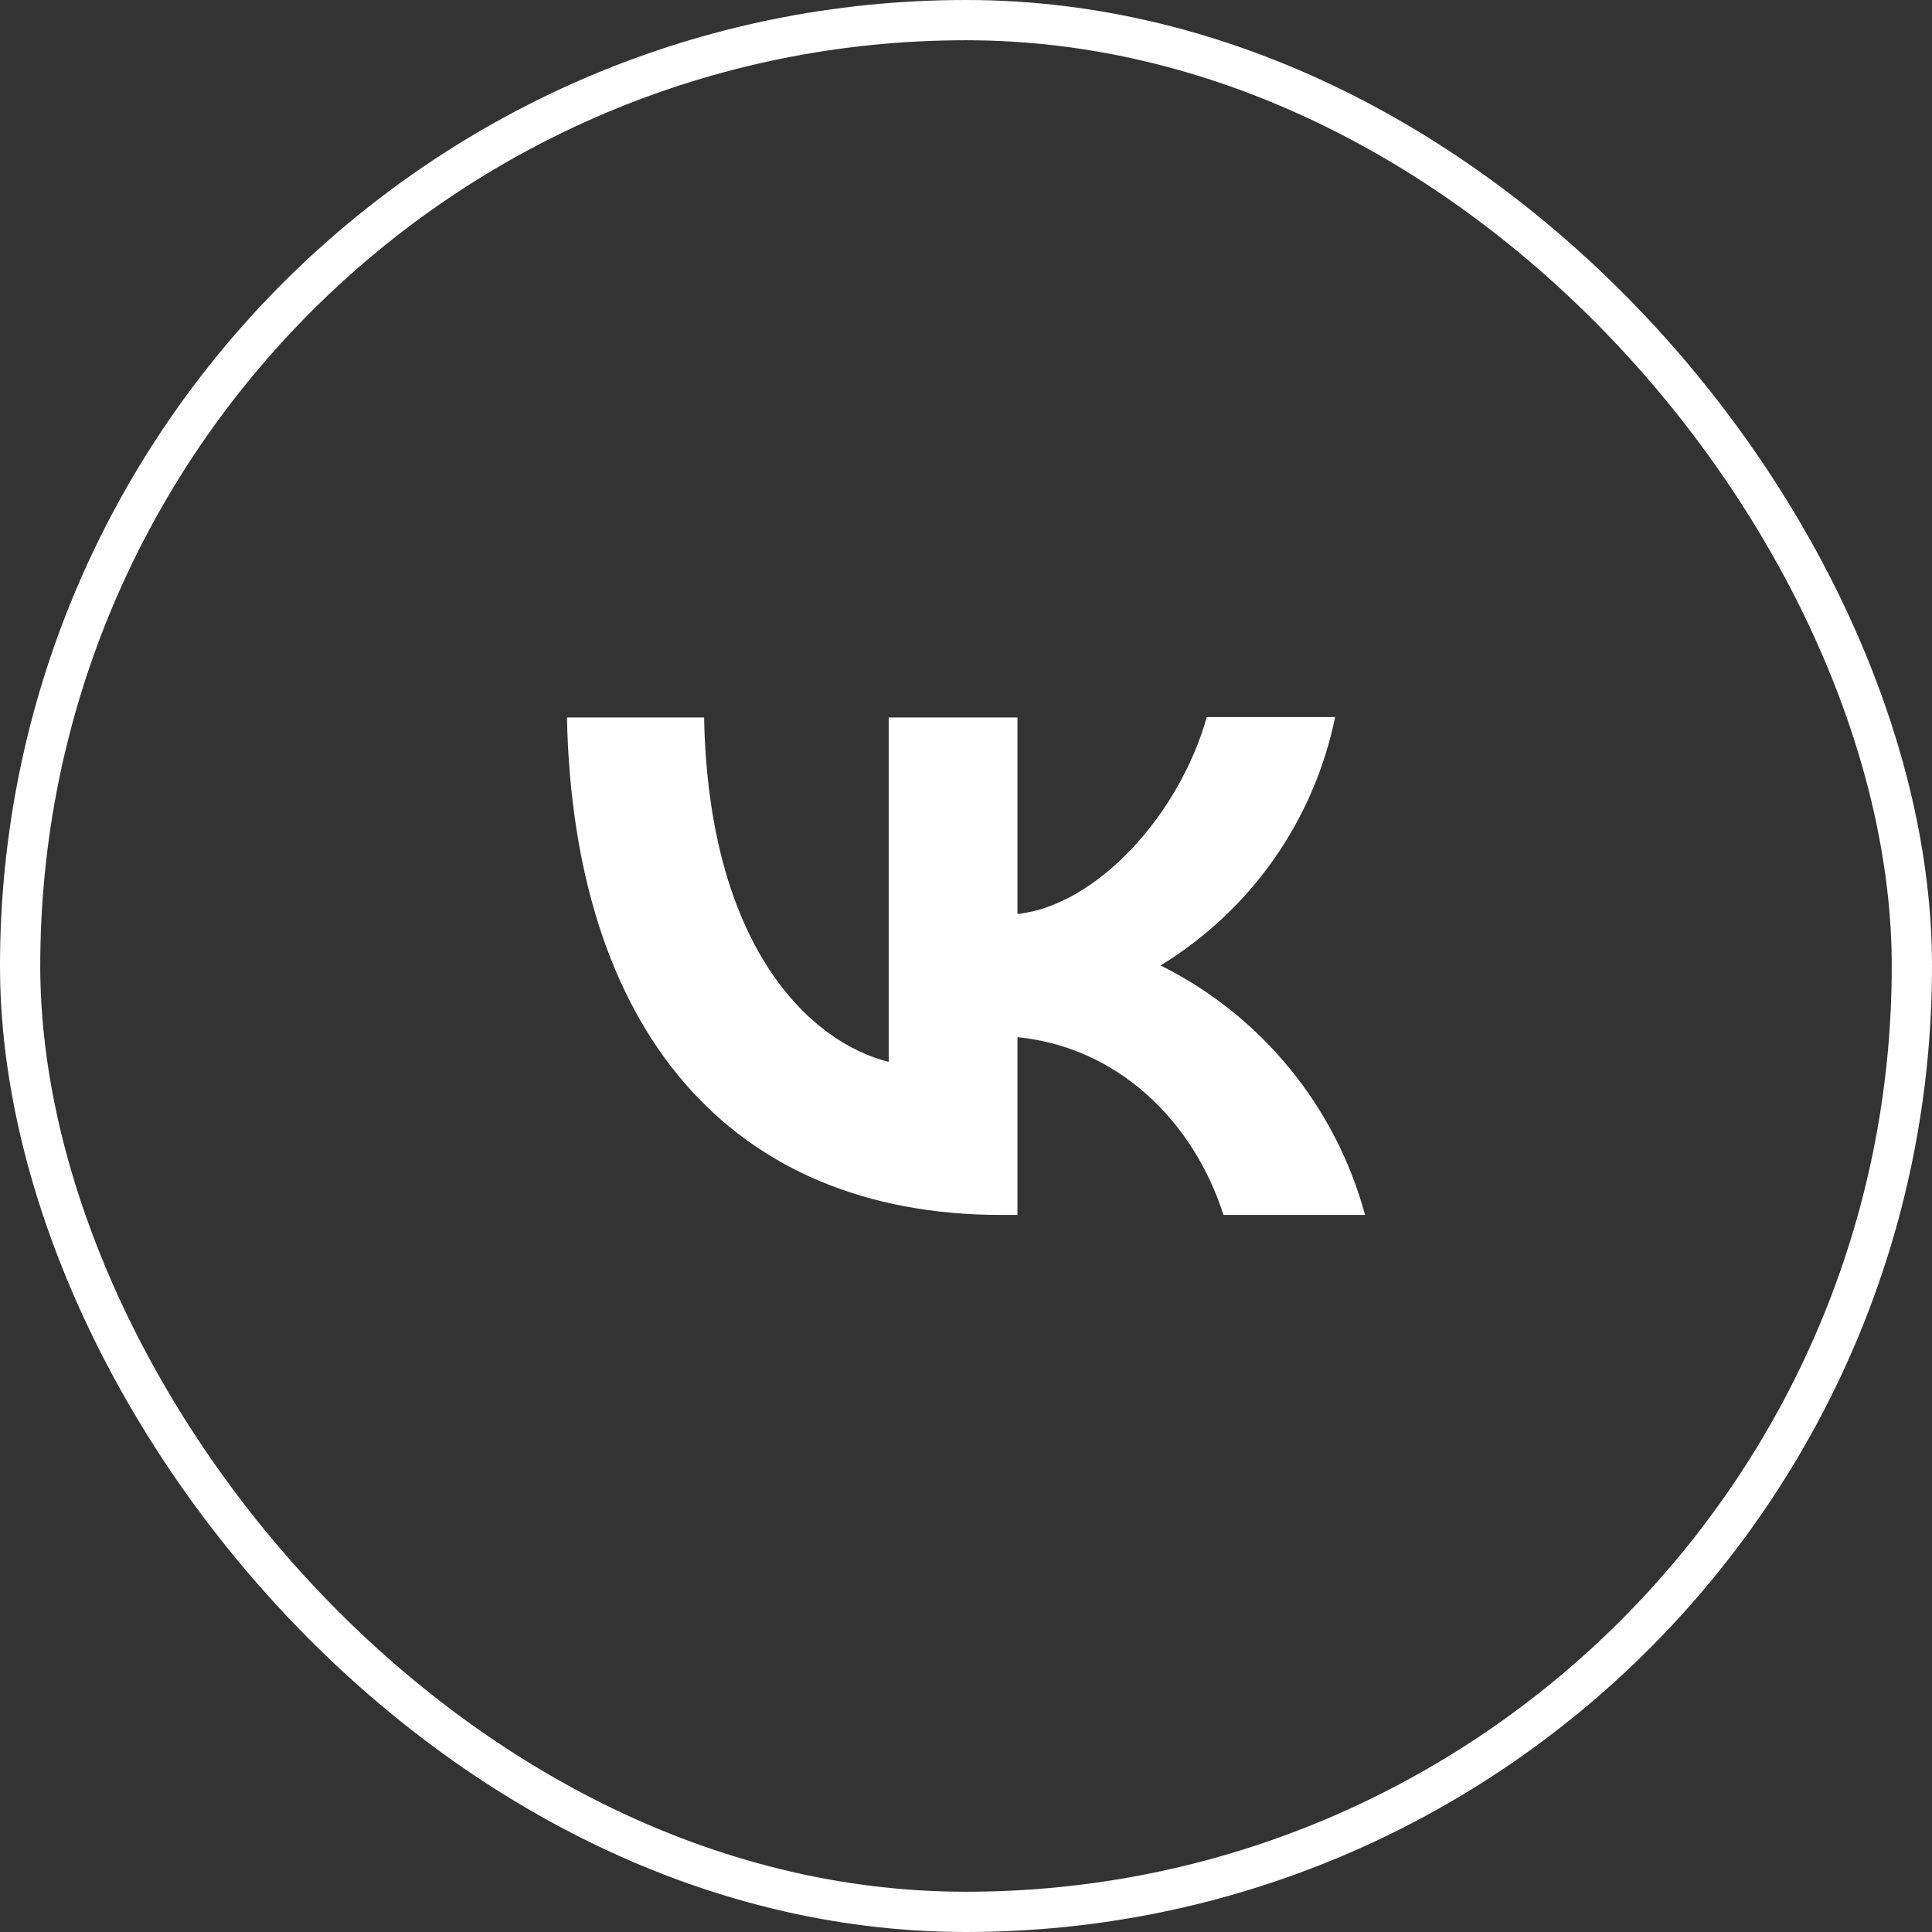
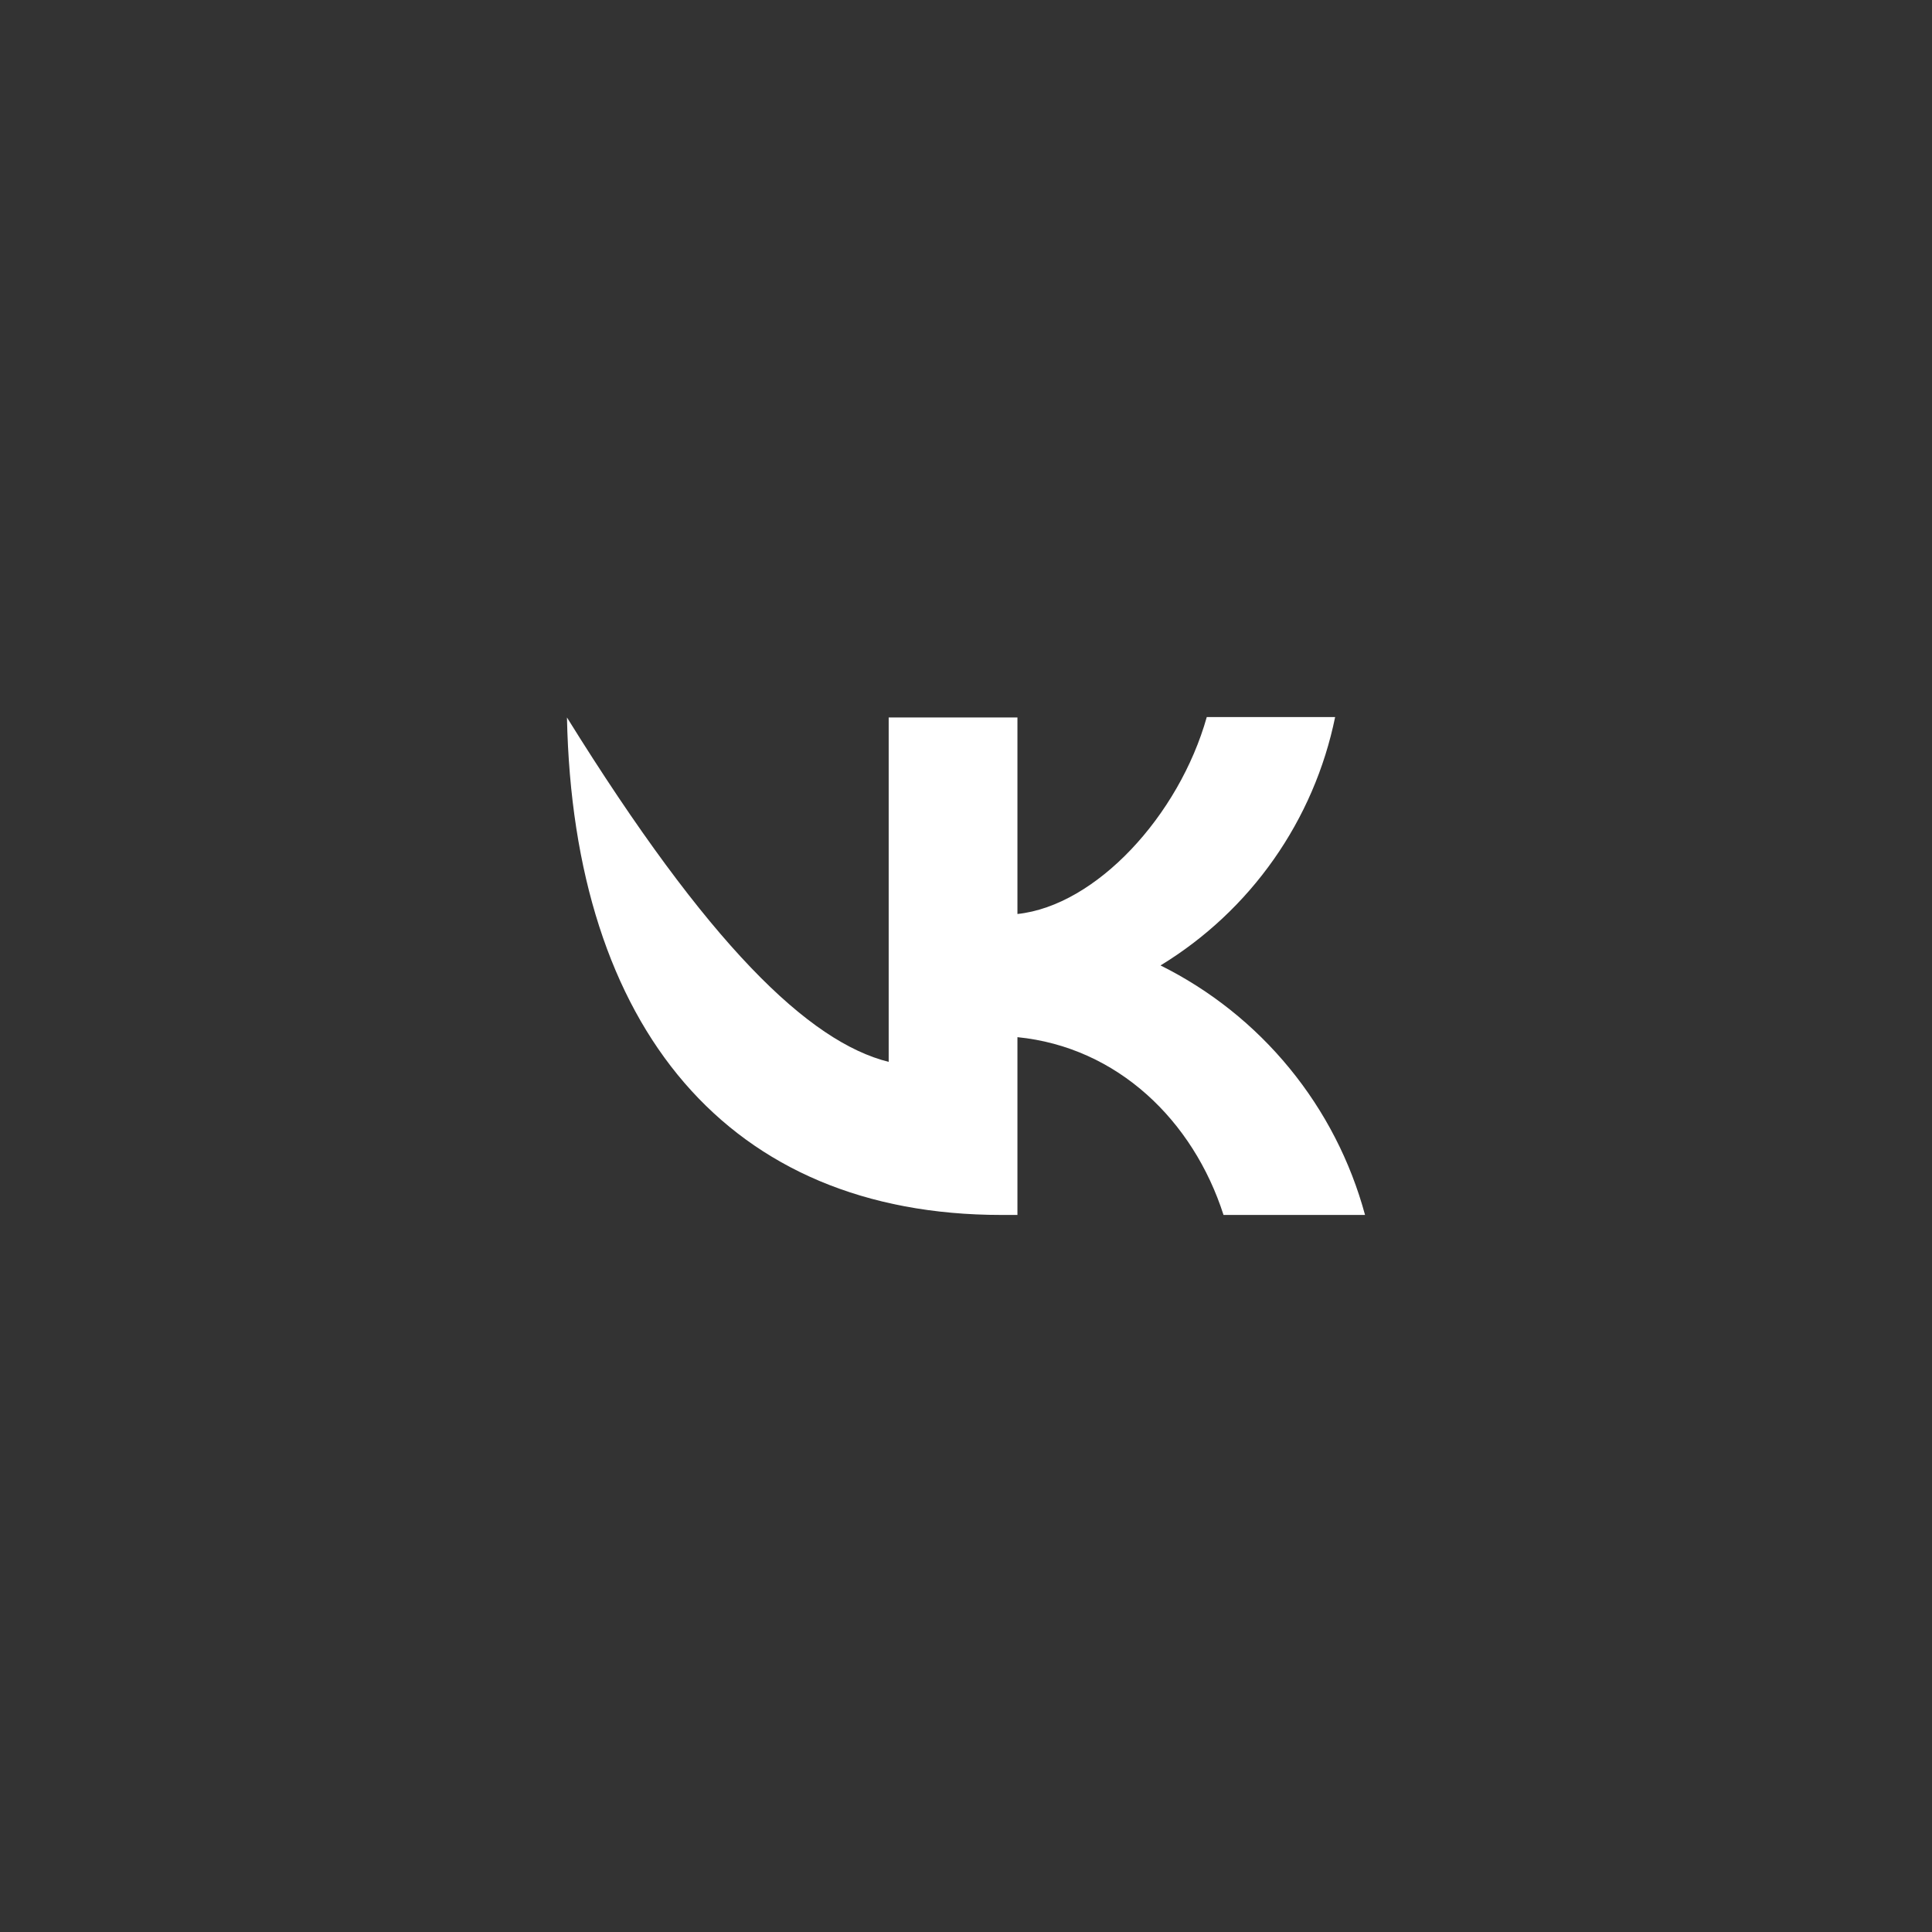
<svg xmlns="http://www.w3.org/2000/svg" width="48" height="48" viewBox="0 0 48 48" fill="none">
  <rect x="0" y="0" width="48" height="48" fill="#333333" stroke="none" />
-   <rect x="0.5" y="0.5" width="47" height="47" rx="23.5" stroke="white" />
-   <path d="M14.086 17.825H17.493C17.602 23.49 20.098 25.887 22.079 26.382V17.825H25.278V22.708C27.229 22.5 29.289 20.272 29.982 17.815H33.171C32.911 19.087 32.391 20.291 31.645 21.352C30.899 22.414 29.941 23.31 28.833 23.986C30.07 24.601 31.163 25.472 32.038 26.541C32.914 27.609 33.553 28.852 33.914 30.185H30.398C29.645 27.838 27.764 26.016 25.278 25.768V30.185H24.881C18.107 30.185 14.245 25.55 14.086 17.825Z" fill="white" />
+   <path d="M14.086 17.825C17.602 23.49 20.098 25.887 22.079 26.382V17.825H25.278V22.708C27.229 22.5 29.289 20.272 29.982 17.815H33.171C32.911 19.087 32.391 20.291 31.645 21.352C30.899 22.414 29.941 23.31 28.833 23.986C30.07 24.601 31.163 25.472 32.038 26.541C32.914 27.609 33.553 28.852 33.914 30.185H30.398C29.645 27.838 27.764 26.016 25.278 25.768V30.185H24.881C18.107 30.185 14.245 25.55 14.086 17.825Z" fill="white" />
</svg>